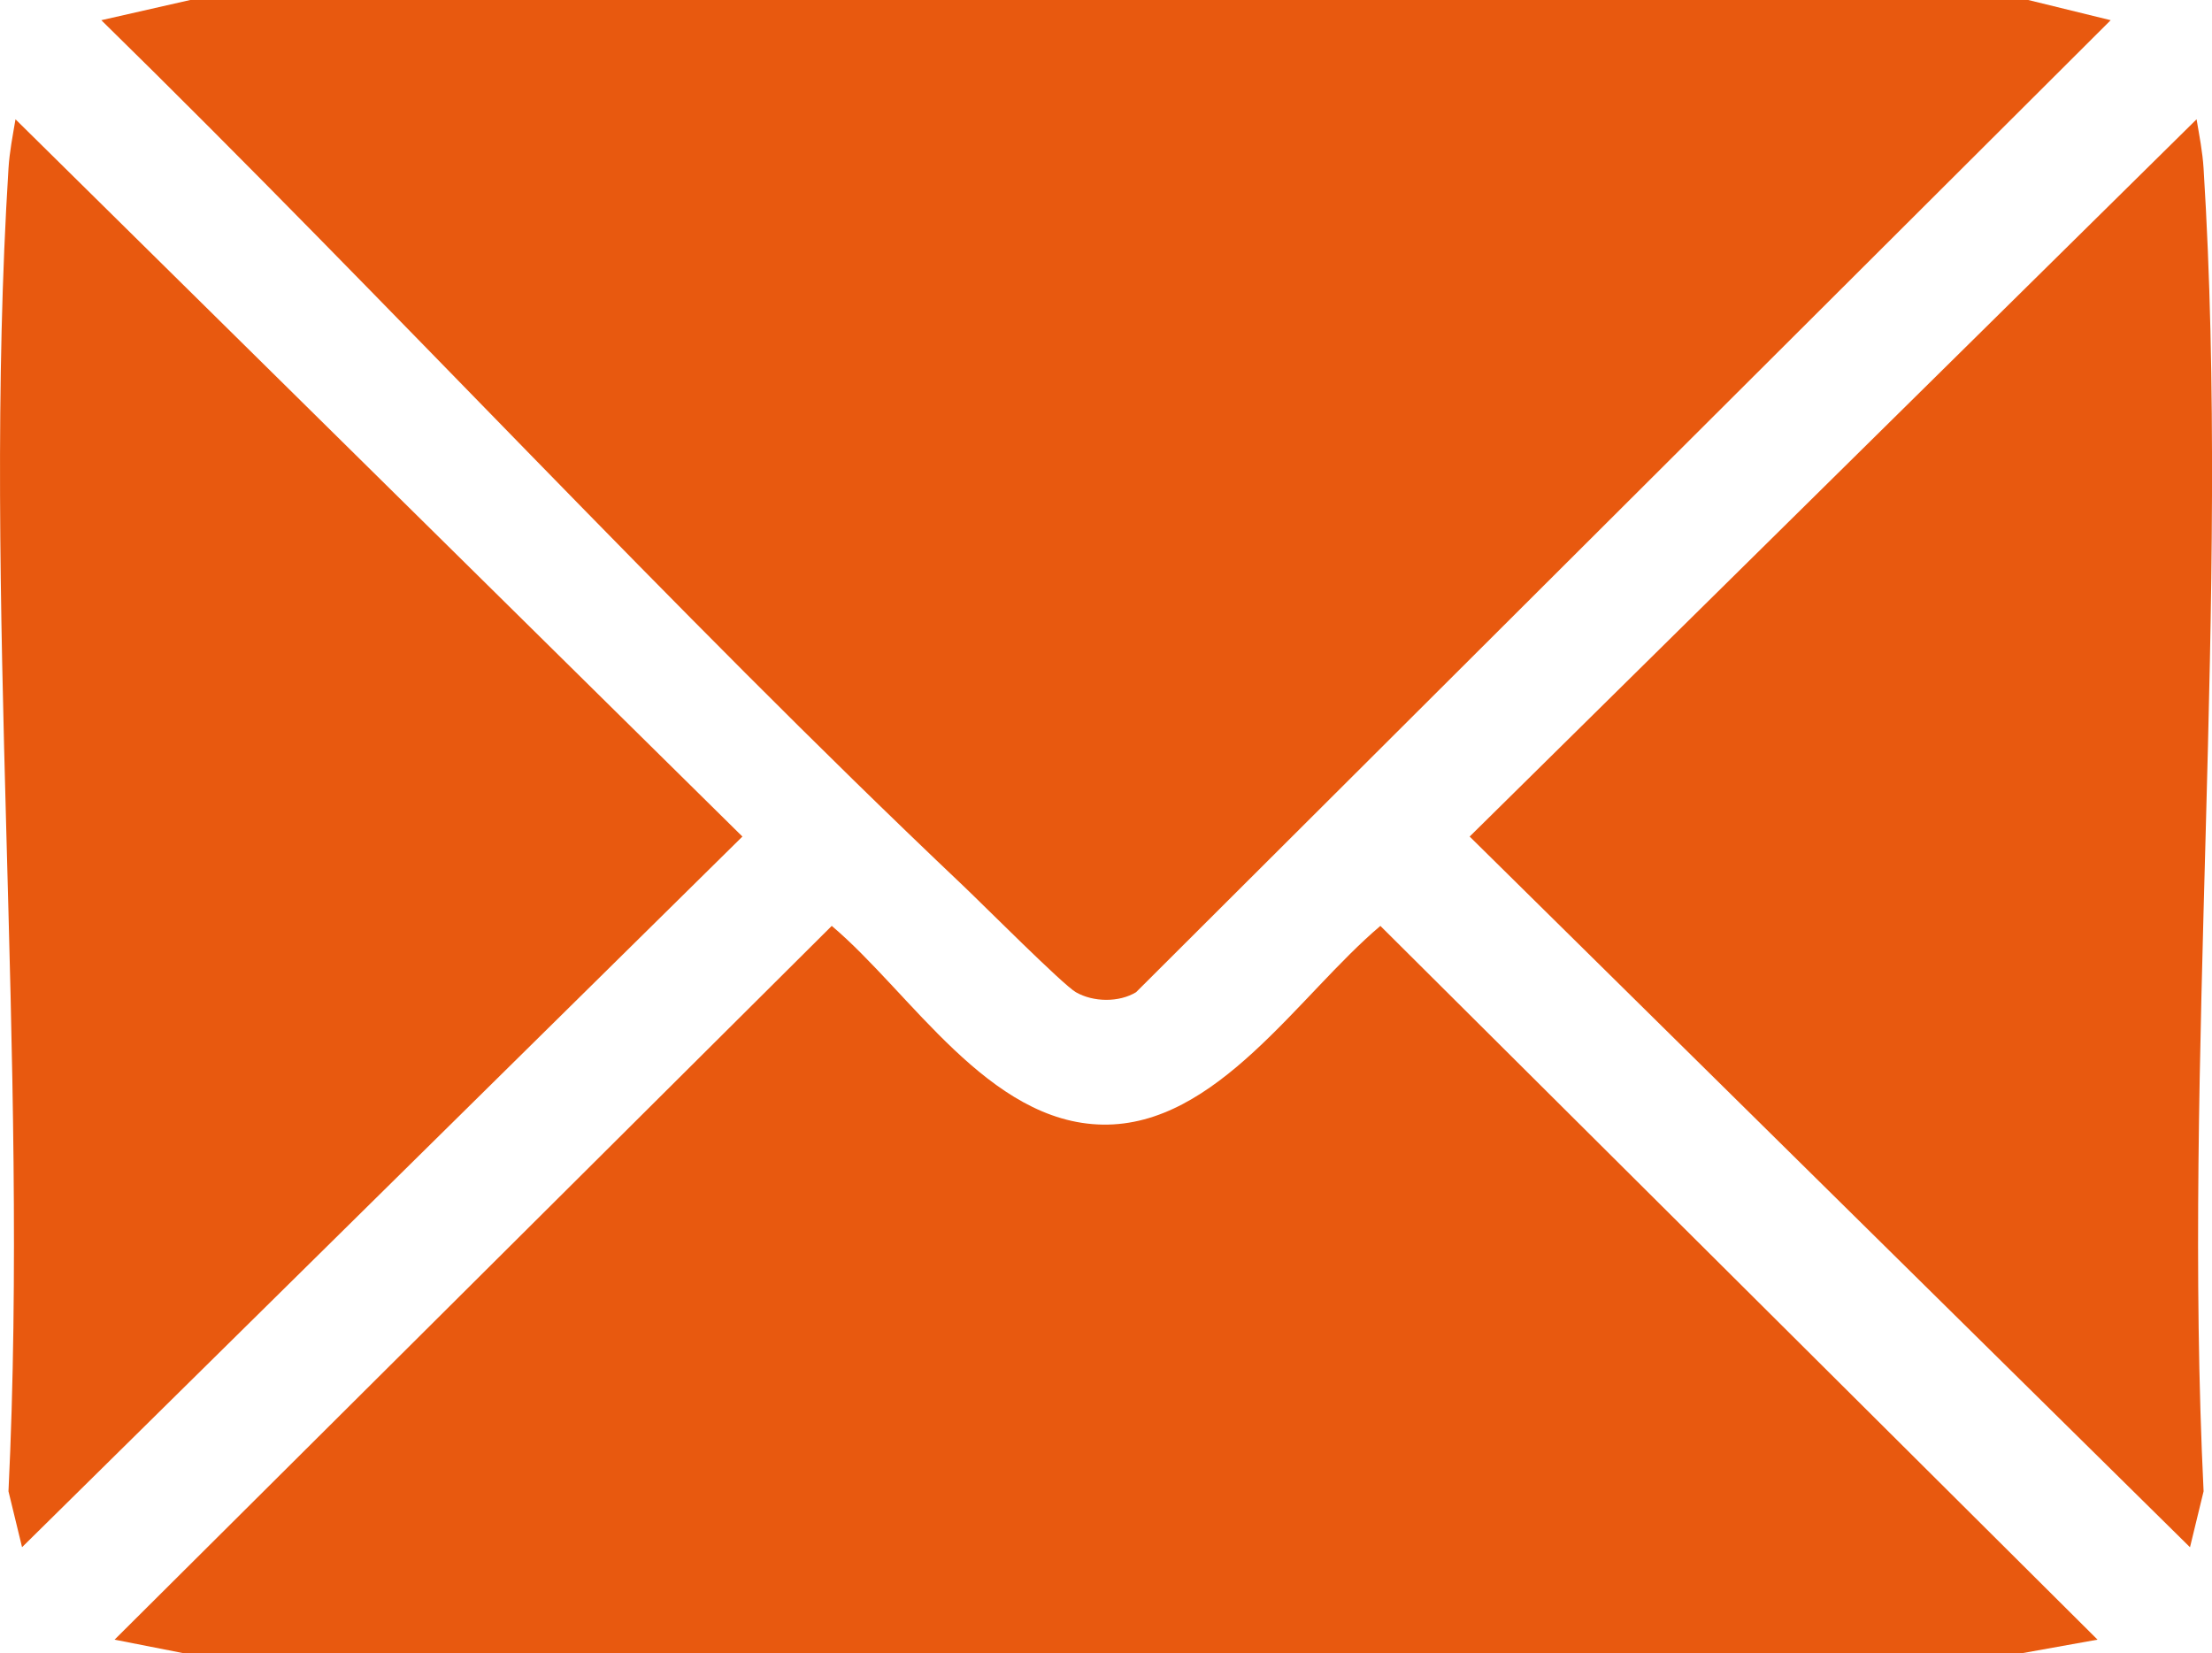
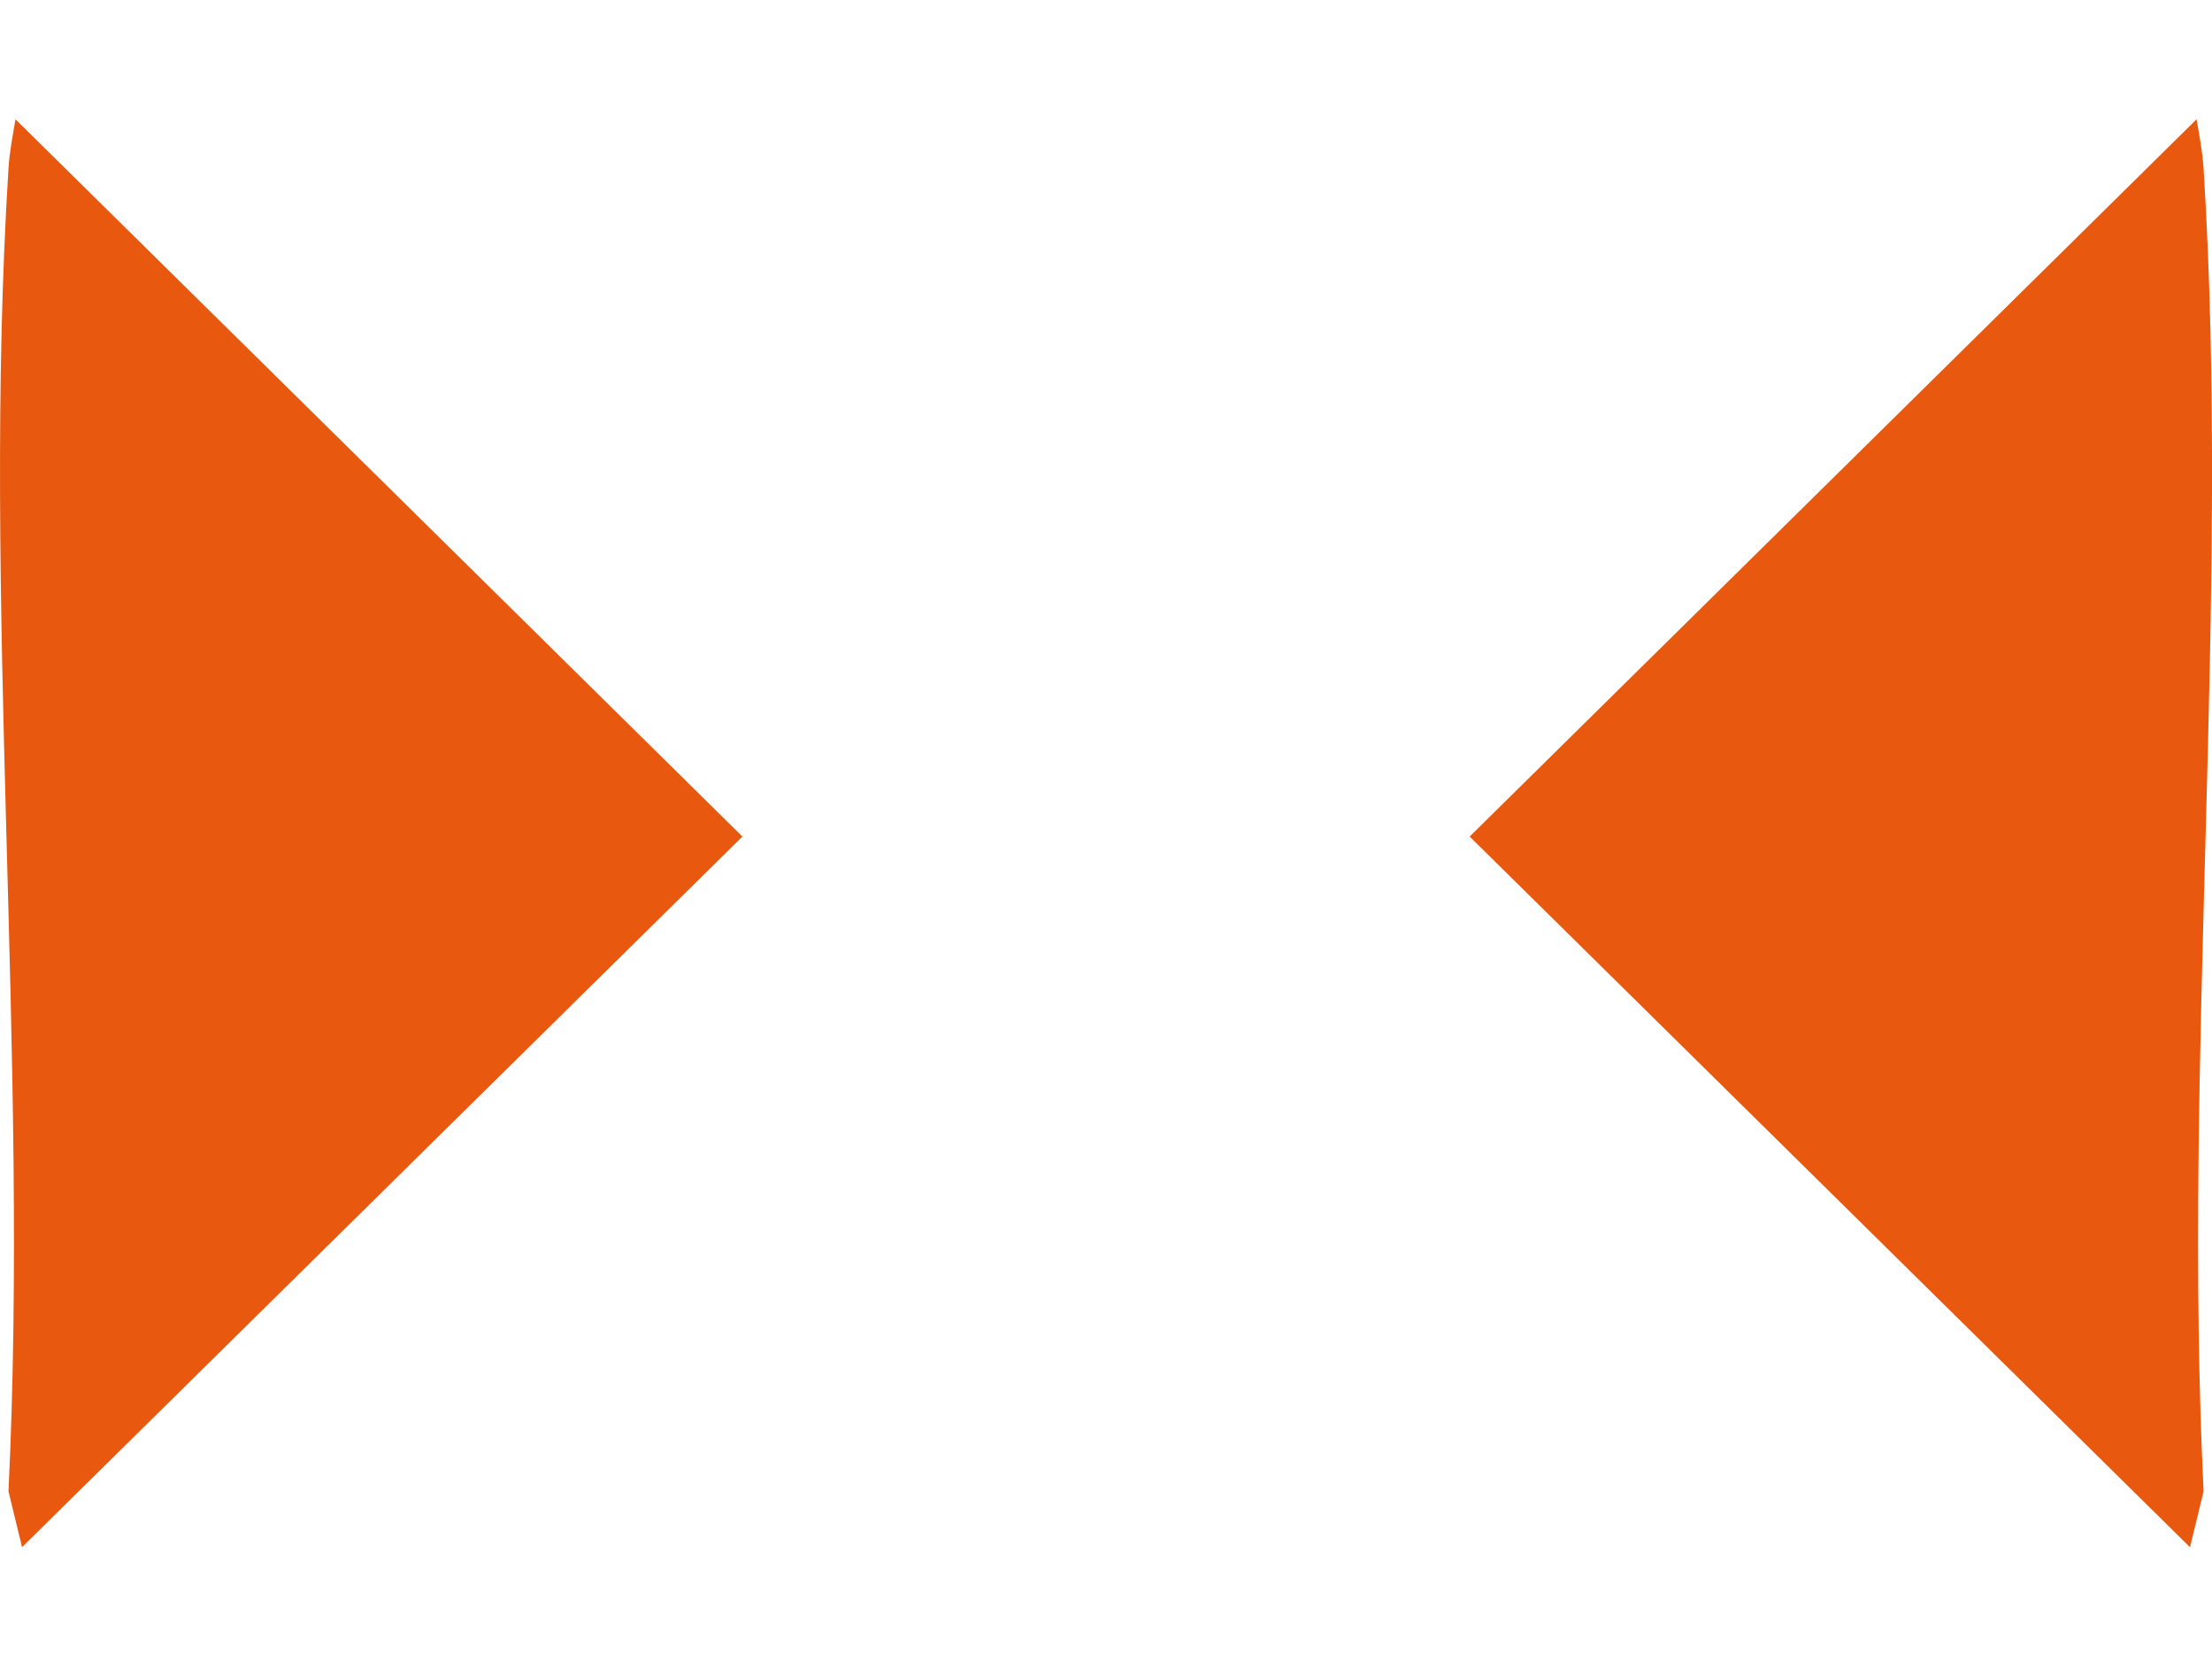
<svg xmlns="http://www.w3.org/2000/svg" id="Laag_1" data-name="Laag 1" viewBox="0 0 334 249.6">
-   <path d="M318.7,3.05l-147.16,146.75c-2.59,1.57-6.46,1.51-9.09,0-1.98-1.14-13.98-13.19-16.94-16C100.93,91.56,59.18,46.03,15.3,3.05L28.72,0h277.54s12.44,3.05,12.44,3.05Z" fill="#e8590f" />
-   <path d="M316.71,247.55l-11.43,2.05H27.74s-10.44-2.05-10.44-2.05l108.29-107.76c11.97,10.1,23.66,29.73,40.91,30s29.56-19.54,41.93-30l108.29,107.76Z" fill="#e8590f" />
-   <path d="M3.33,233.59l-2.05-8.44c3.17-65.46-4.07-134.68,0-199.7.16-2.56.64-4.94,1.06-7.44l109.76,108.29L3.33,233.59Z" fill="#e8590f" />
+   <path d="M3.33,233.59l-2.05-8.44c3.17-65.46-4.07-134.68,0-199.7.16-2.56.64-4.94,1.06-7.44l109.76,108.29Z" fill="#e8590f" />
  <path d="M330.67,233.59l-108.76-107.29,109.76-108.29c.42,2.5.9,4.87,1.06,7.44,4.07,65.02-3.18,134.24,0,199.7l-2.05,8.44Z" fill="#e8590f" />
</svg>